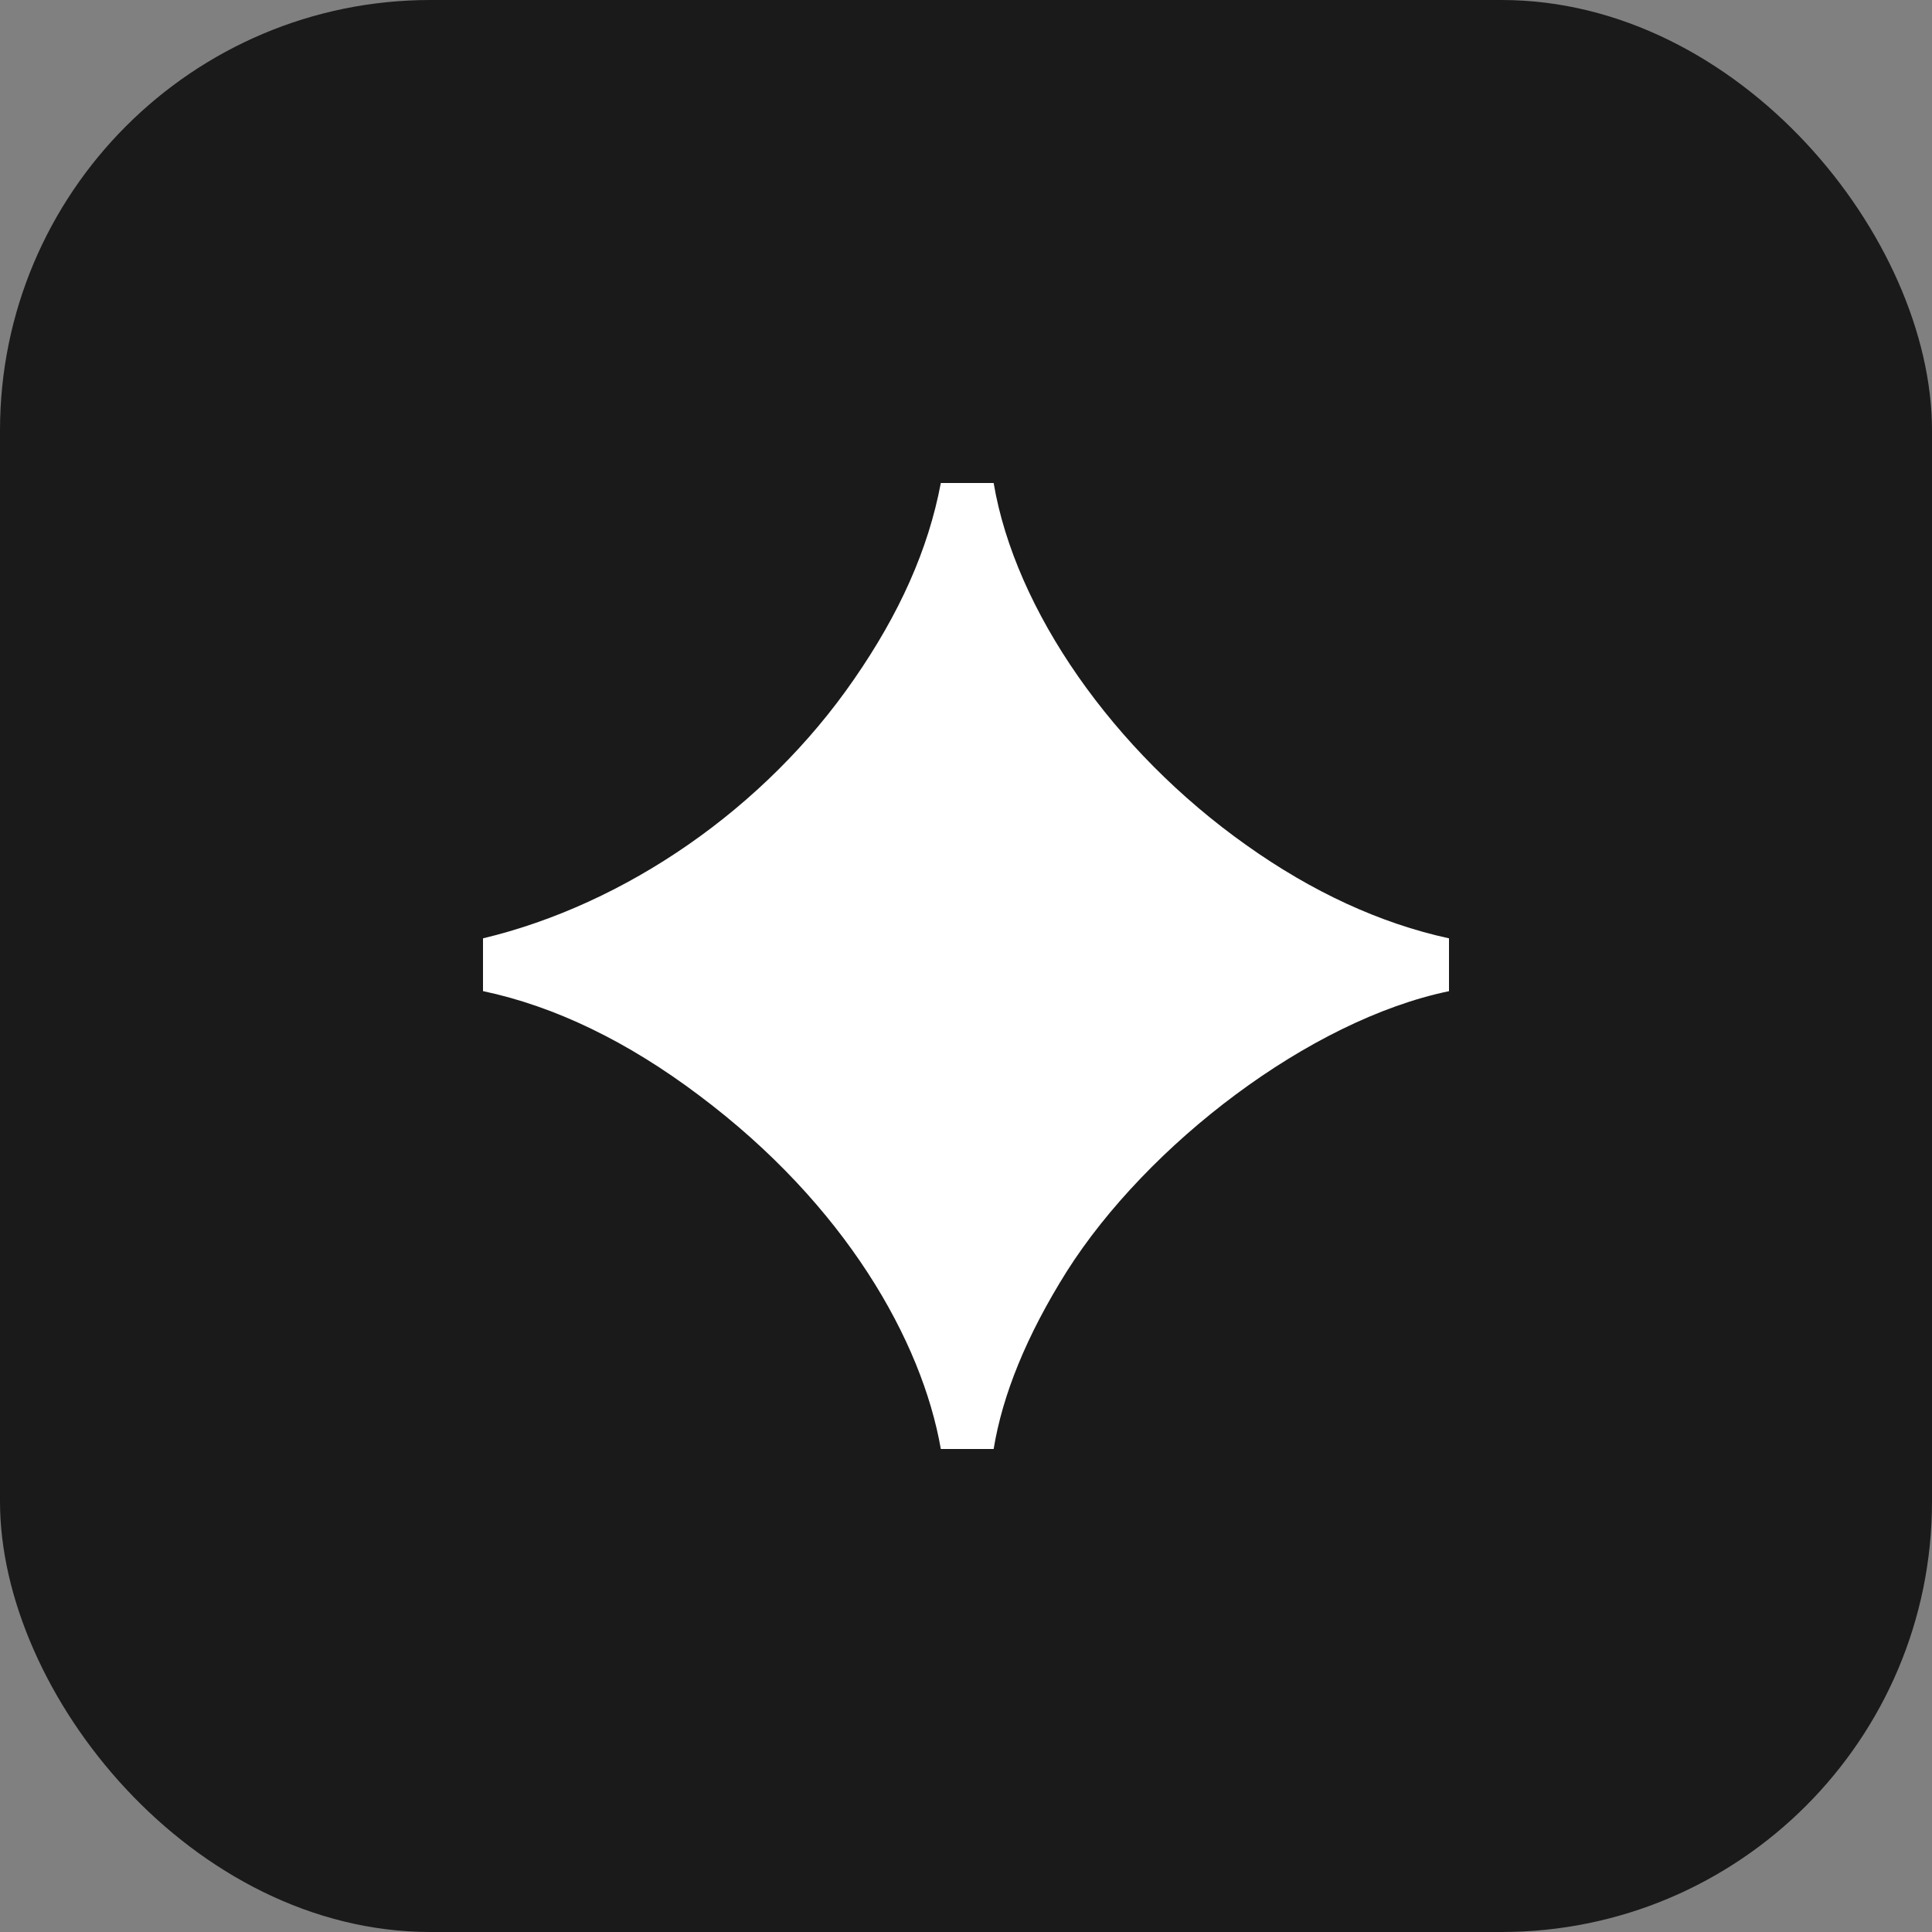
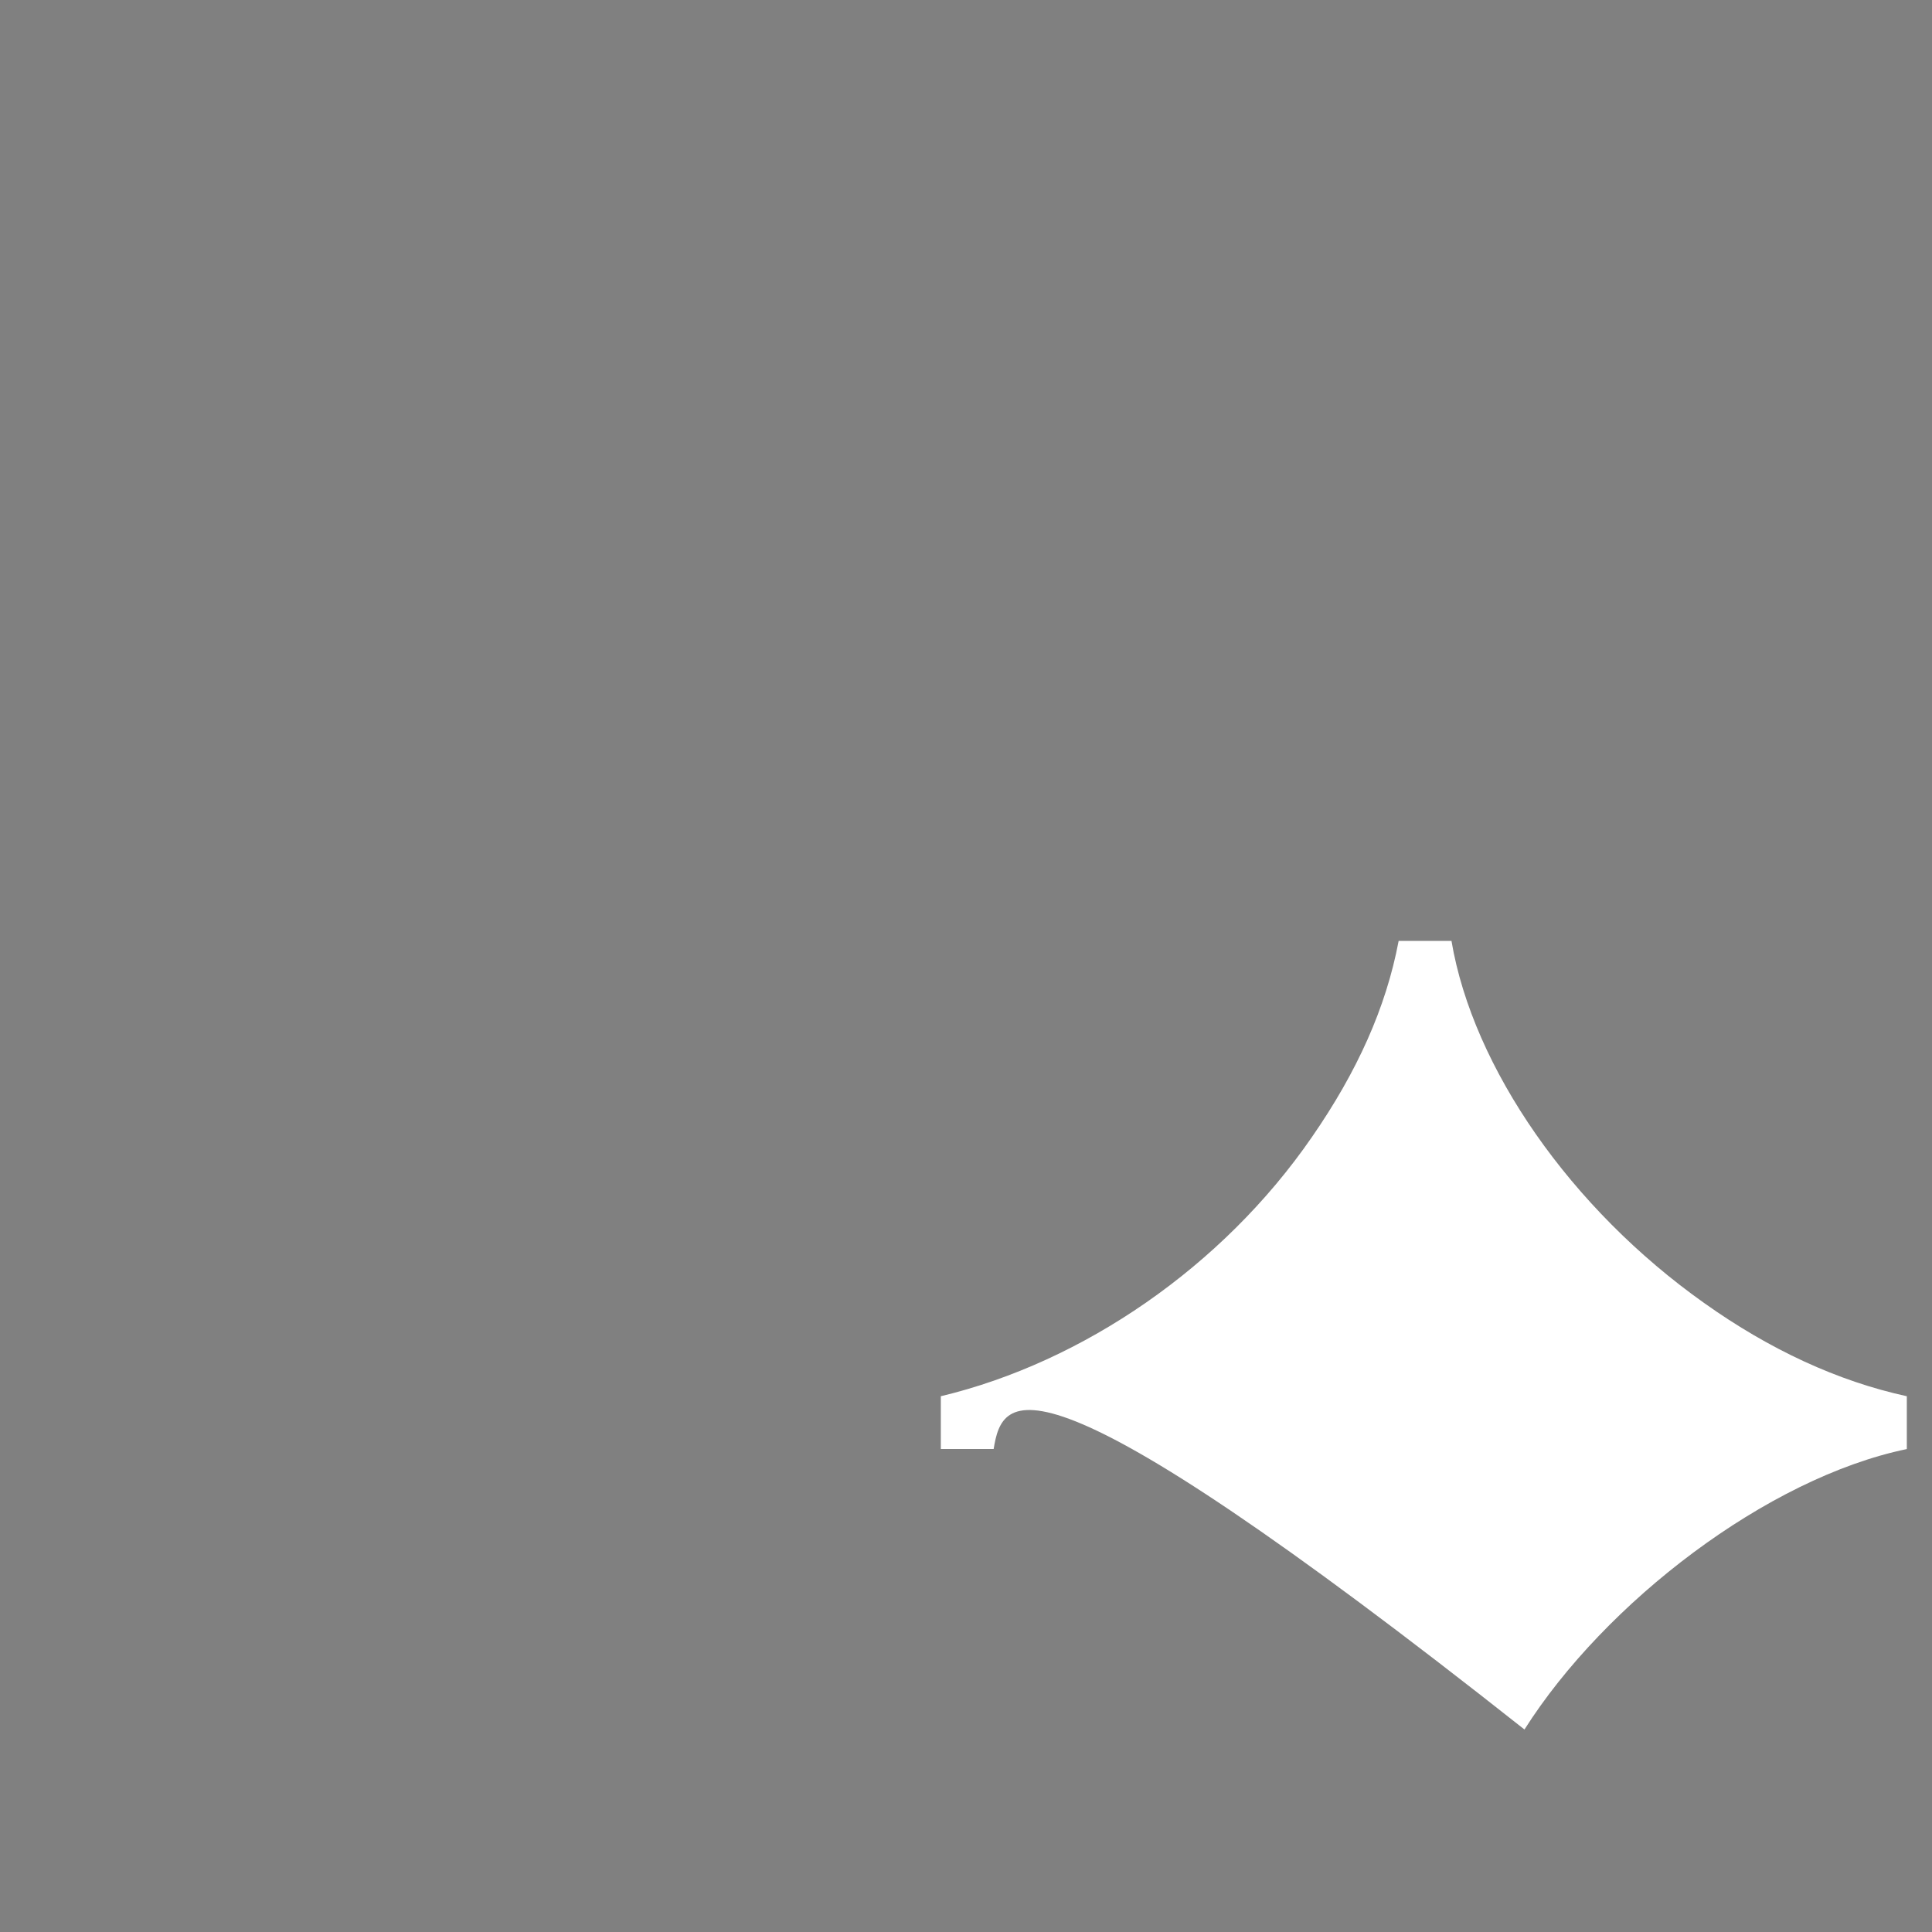
<svg xmlns="http://www.w3.org/2000/svg" width="32" height="32" fill="none">
  <rect width="100%" height="100%" fill="#808080" stroke="none" />
-   <rect width="32" height="32" fill="#1A1A1A" rx="7.13" />
-   <path fill="#fff" d="M15.583 24c-.312-1.792-1.583-4.042-4-5.854-1.187-.896-2.396-1.48-3.583-1.73v-.874c2.354-.563 4.667-2.146 6.146-4.292.75-1.083 1.229-2.146 1.437-3.25h.875c.355 2.104 1.98 4.438 4.188 6 1.083.77 2.208 1.292 3.354 1.542v.875c-2.313.479-5 2.541-6.333 4.645C17 22.125 16.604 23.105 16.458 24h-.875Z" />
+   <path fill="#fff" d="M15.583 24v-.874c2.354-.563 4.667-2.146 6.146-4.292.75-1.083 1.229-2.146 1.437-3.25h.875c.355 2.104 1.98 4.438 4.188 6 1.083.77 2.208 1.292 3.354 1.542v.875c-2.313.479-5 2.541-6.333 4.645C17 22.125 16.604 23.105 16.458 24h-.875Z" />
</svg>